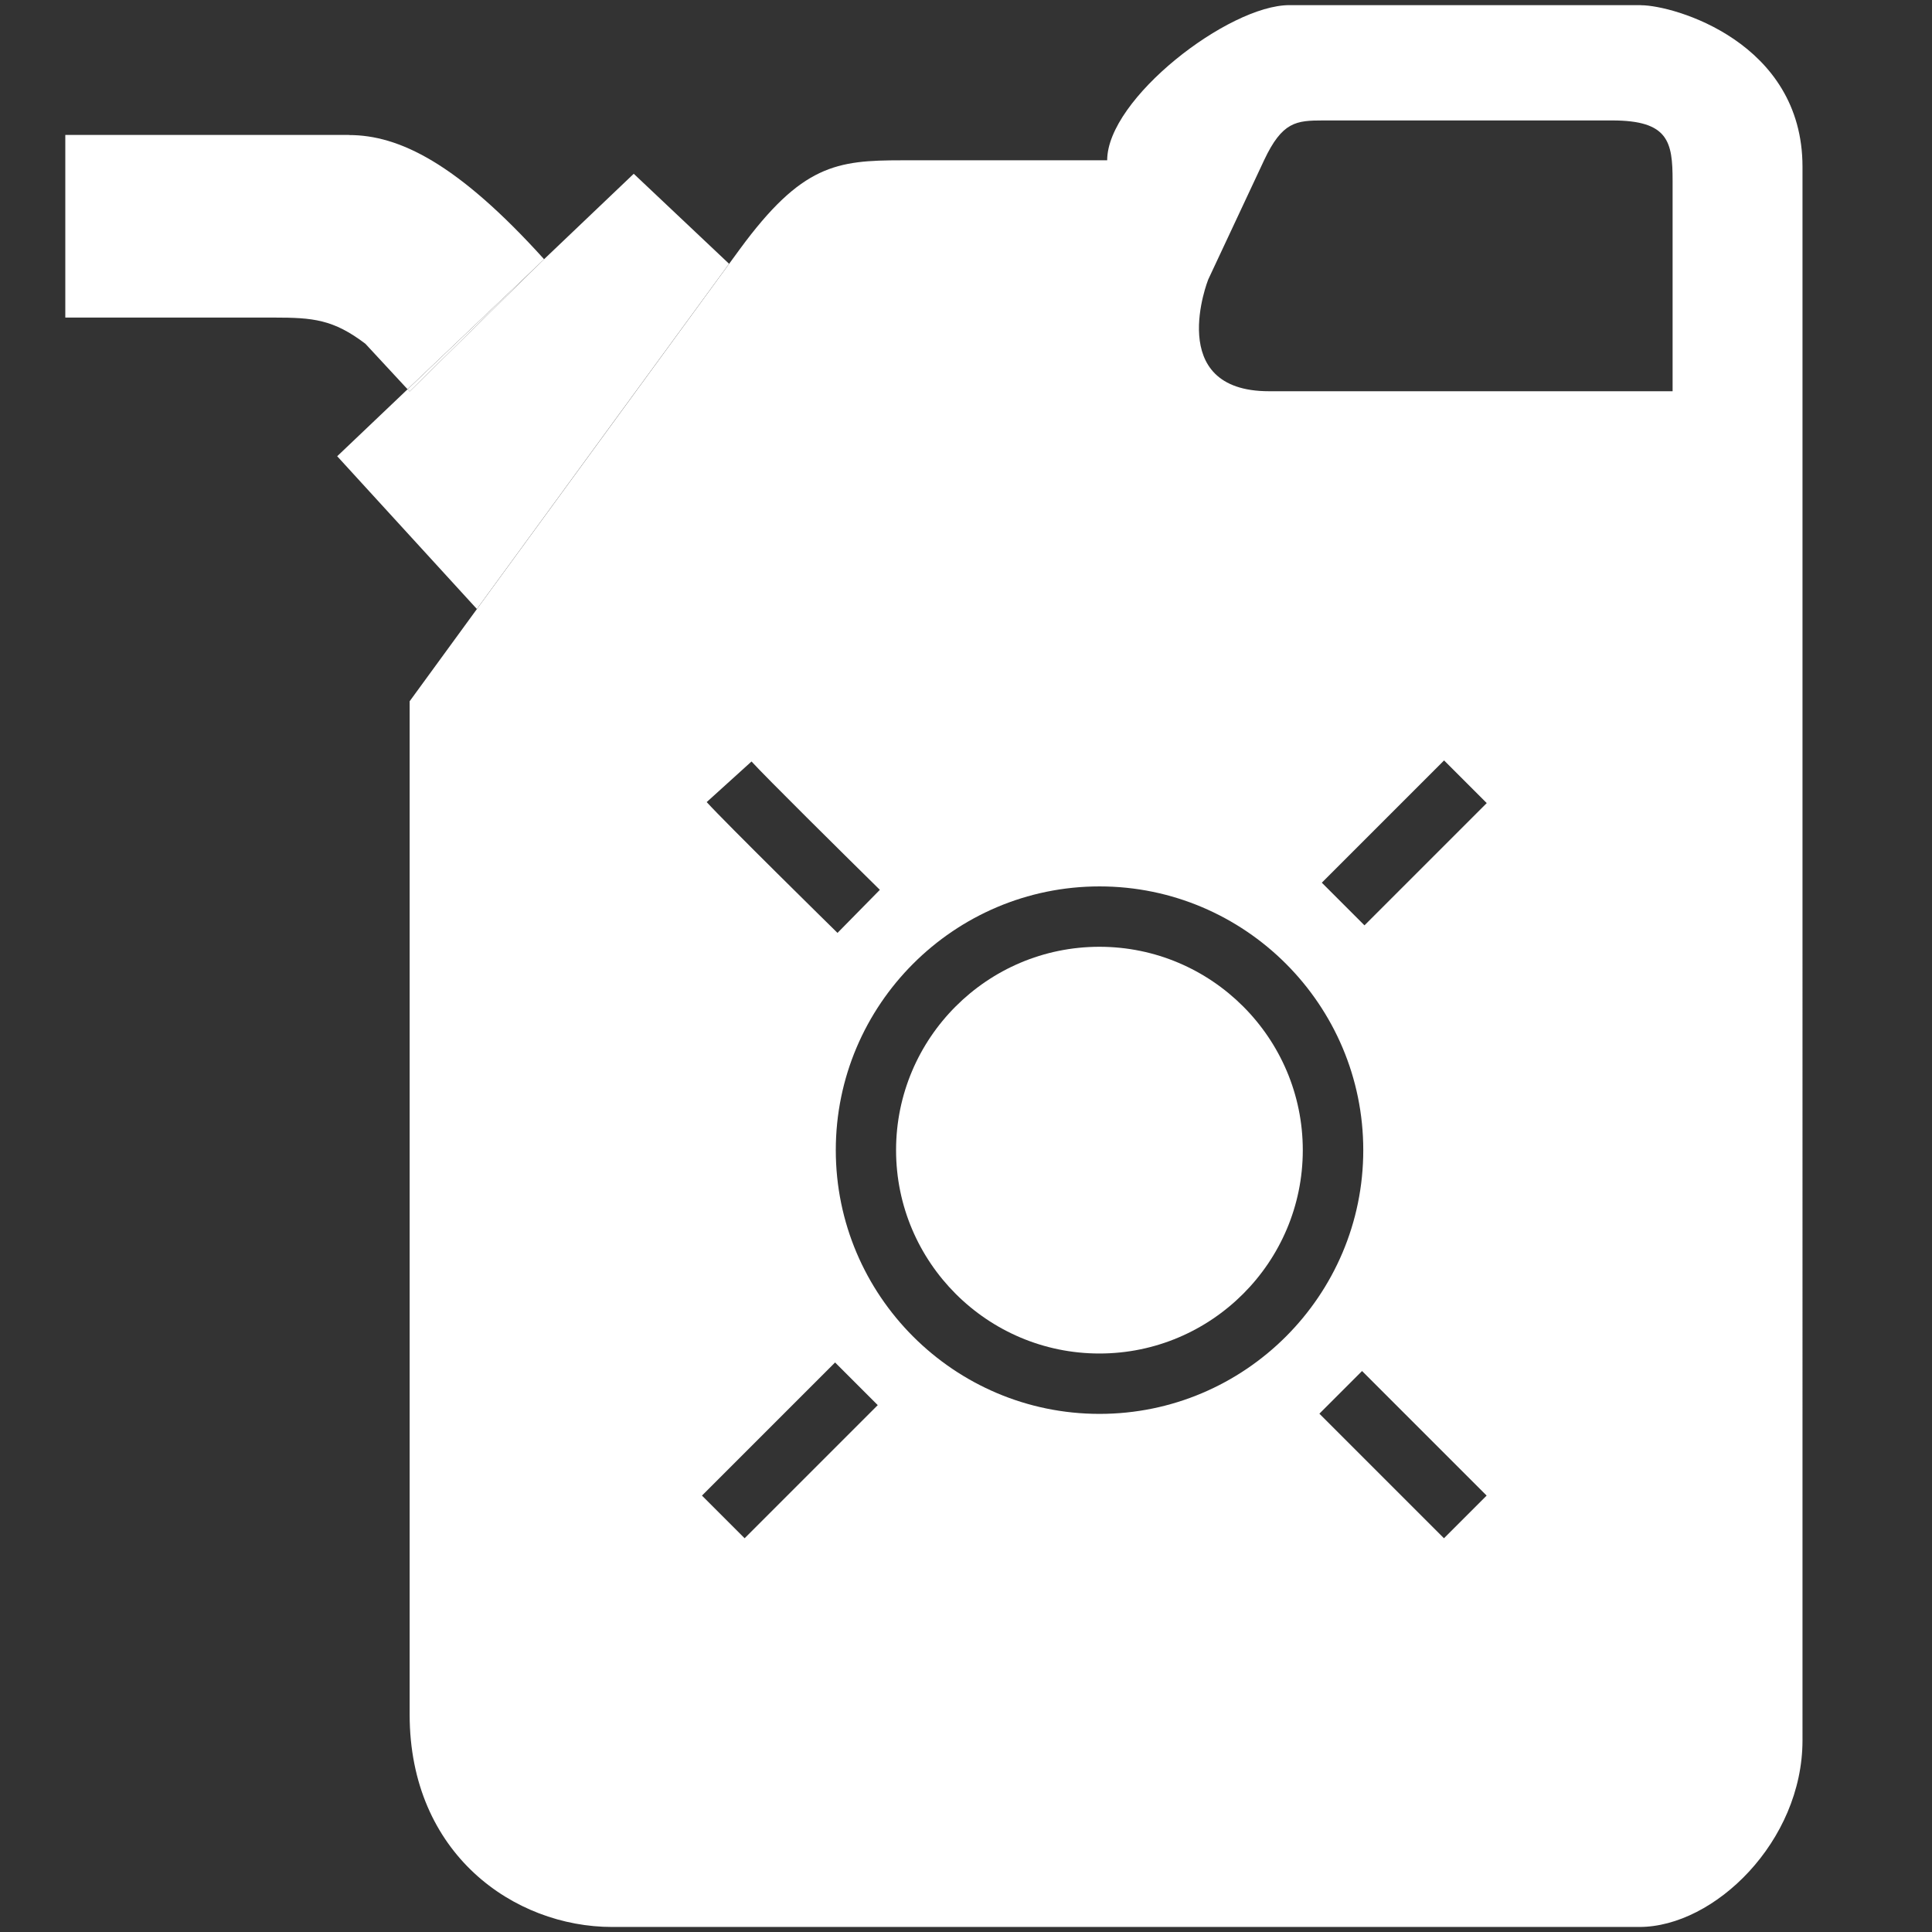
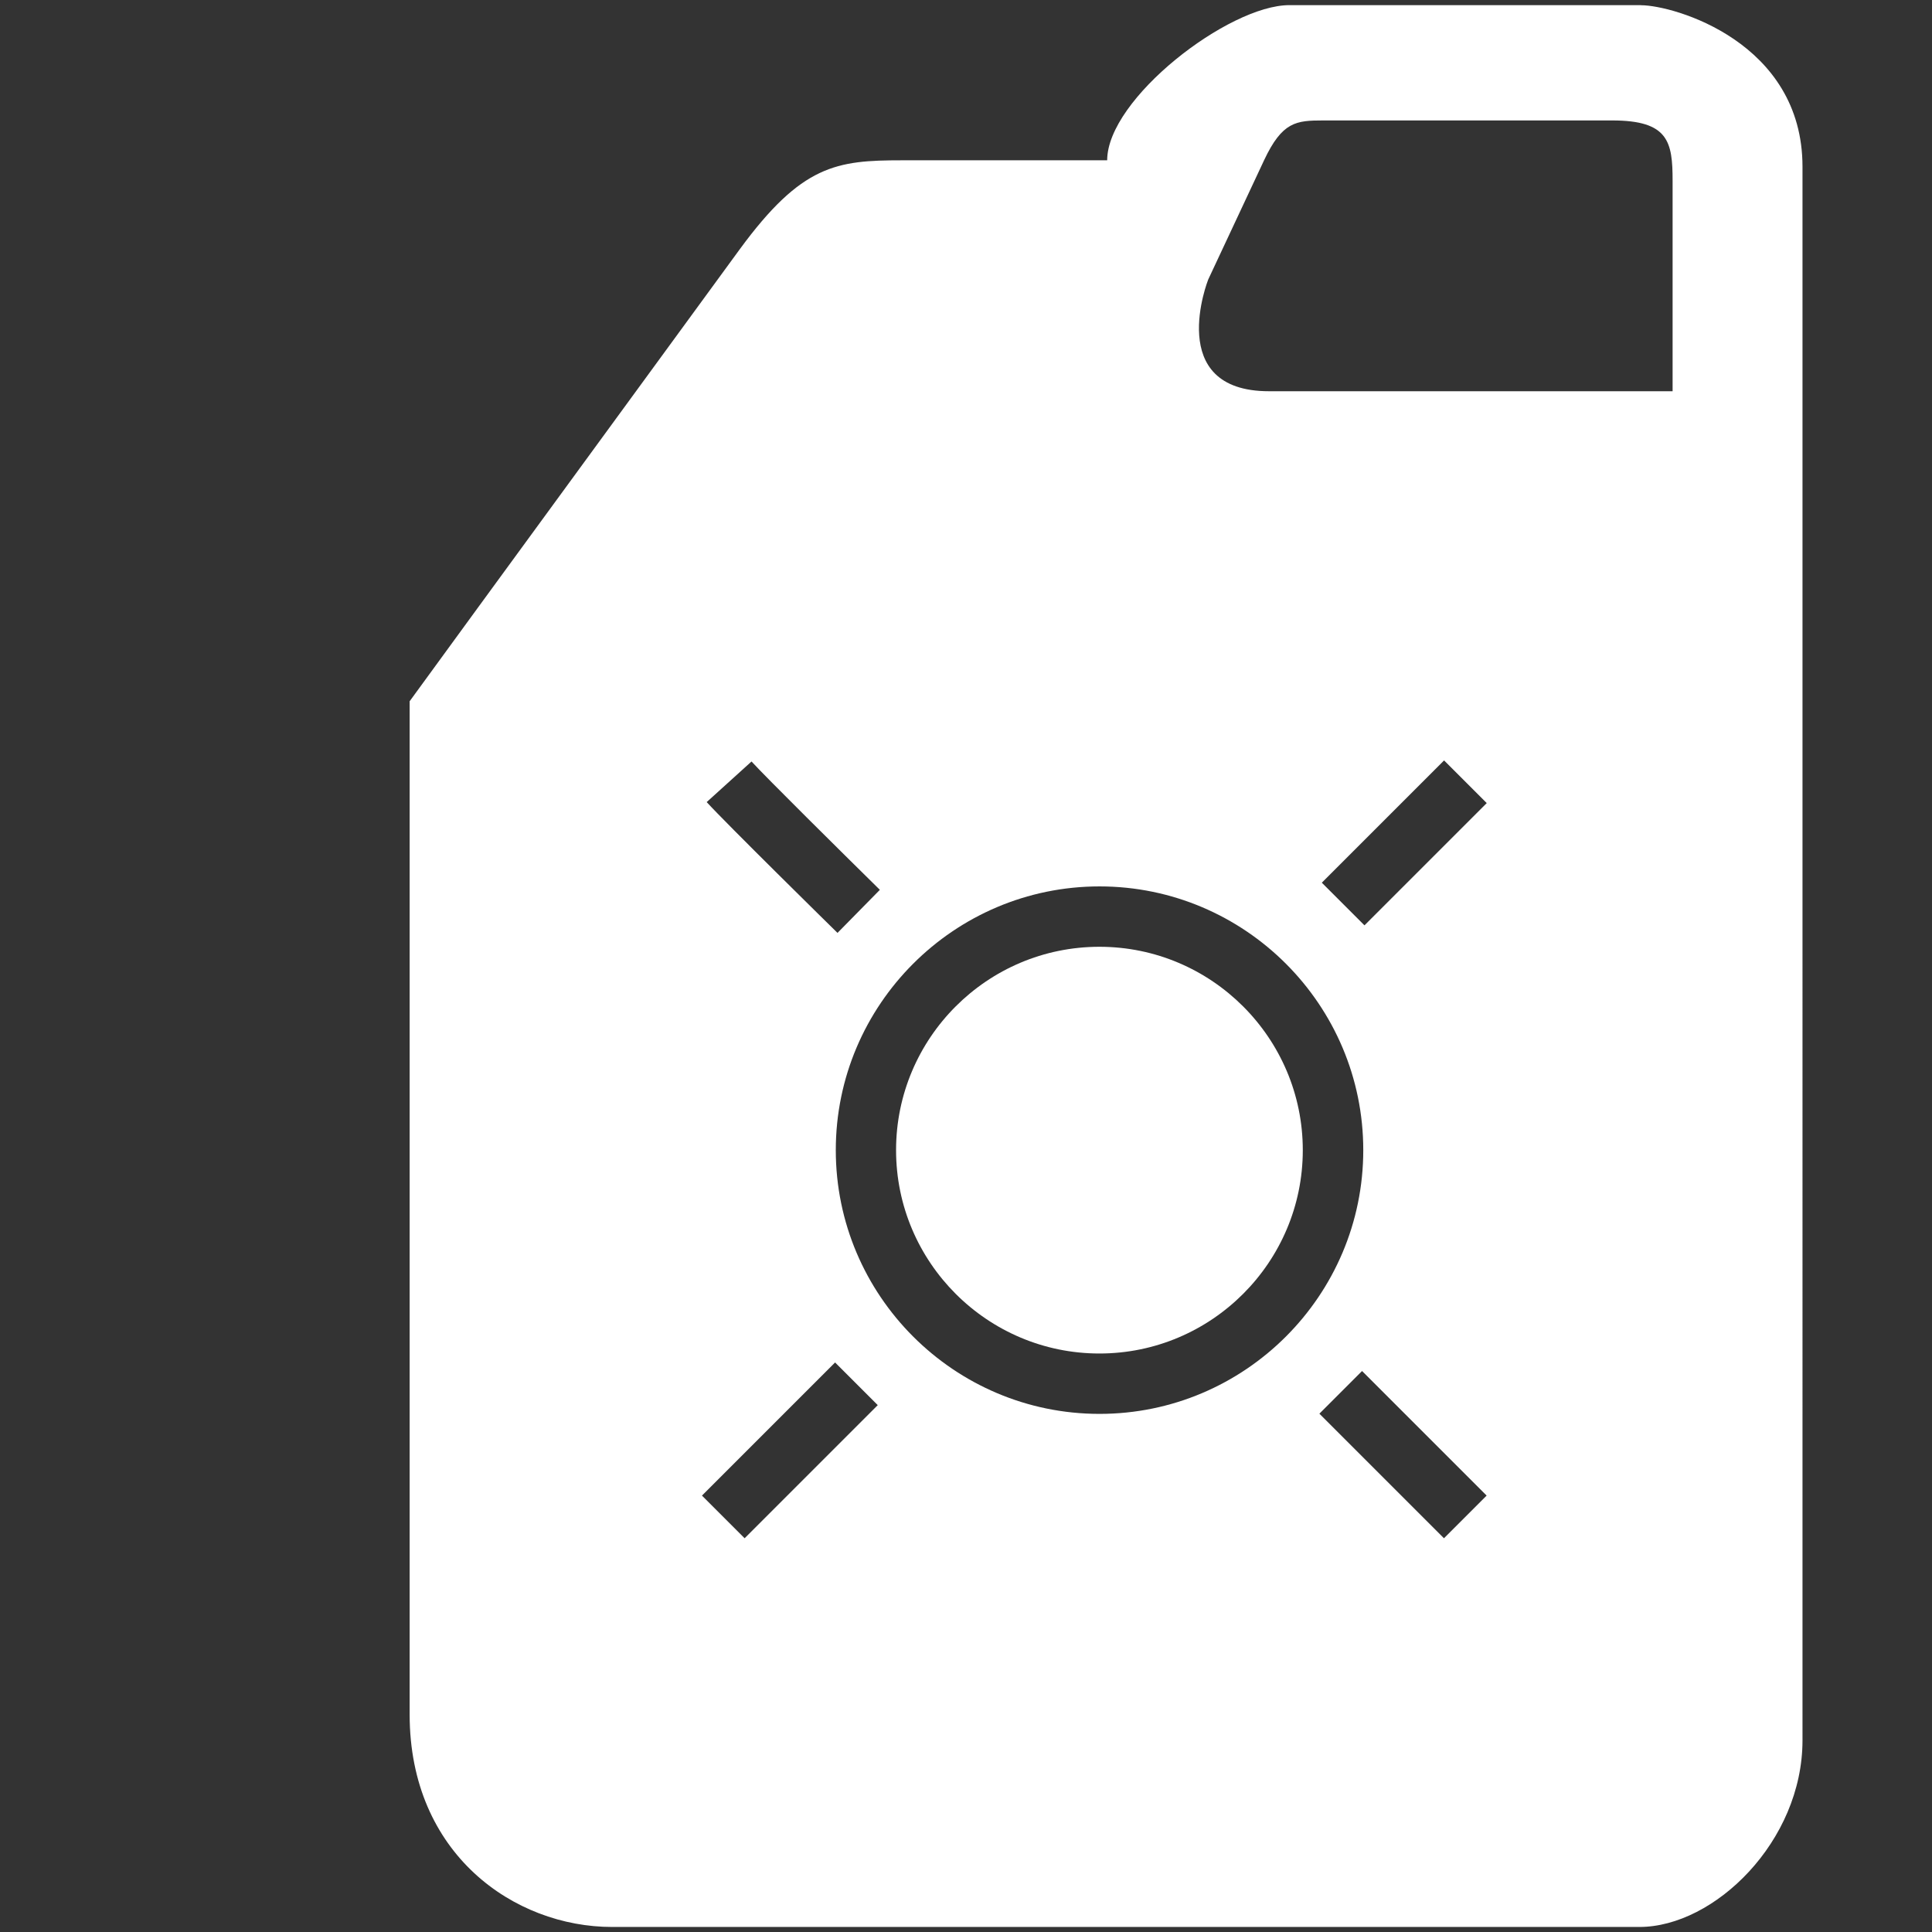
<svg xmlns="http://www.w3.org/2000/svg" id="a" viewBox="0 0 192 192">
  <rect x="0" y="0" width="192" height="192" fill="#333333" stroke="none" />
  <defs>
    <style>.b{fill:none;}.c{fill:#fff;}</style>
  </defs>
  <path class="b" d="M160.21,11.96h-28.73c-2.69,0-4.07,.12-5.87,3.94-1.8,3.82-5.56,11.87-5.56,11.87,0,0-4.4,11.1,6.04,11.1h40.11V17.95c0-3.86-.4-5.99-5.99-5.99Z" />
-   <path class="c" d="M34.69,13.41H6.49V31.56H27.22c3.89,0,5.9,.18,9.09,2.6l4.19,4.52,13.57-12.92c-8.64-9.56-14.43-12.34-19.39-12.34Z" />
-   <path class="c" d="M72.46,26.22l-9.48-8.95-8.91,8.49h0l-13.36,13.14-.2-.22-7,6.66,13.88,15.18c7.71-10.57,19.98-27.36,25.06-34.3h0Z" />
-   <polygon class="c" points="54.08 25.75 54.08 25.75 40.51 38.68 40.71 38.9 54.08 25.75" />
  <path class="c" d="M109.26,94.09c-11.15,0-20.21,9.07-20.21,20.21s9.07,20.21,20.21,20.21,20.21-9.07,20.21-20.21-9.07-20.21-20.21-20.21Z" />
  <path class="c" d="M163.07,.51h-34.93c-6.05,0-18.11,9.31-18.11,15.42h-20.38c-6.51,0-9.97,.43-16.14,8.85-.3,.41-.66,.9-1.06,1.45l-25.06,34.3c-3.94,5.39-6.68,9.16-6.68,9.16v100.7c0,13.86,10.39,21.11,20.12,21.11h102.09c7.45,0,16.21-8.5,16.21-18.55V16.57c0-12.4-12.8-16.05-16.05-16.05ZM74.69,75.68c1.42,1.56,8.96,9.02,12.75,12.75l-4.21,4.28c-.45-.44-11.11-10.92-13-13l4.45-4.03Zm-.69,77.19l-4.24-4.24,13.23-13.23,4.24,4.24-13.23,13.23Zm35.27-12.36c-14.45,0-26.21-11.76-26.21-26.21s11.76-26.21,26.21-26.21,26.21,11.76,26.21,26.21-11.76,26.21-26.21,26.21Zm34.23,12.36l-12.38-12.38,4.24-4.24,12.38,12.38-4.24,4.24Zm-7.9-60.91l-4.24-4.24,12.15-12.15,4.24,4.24-12.15,12.15Zm30.62-53.08h-40.11c-10.44,0-6.04-11.1-6.04-11.1,0,0,3.76-8.04,5.56-11.87,1.8-3.82,3.18-3.94,5.87-3.94h28.73c5.59,0,5.99,2.13,5.99,5.99v20.92Z" />
-   <path class="c" d="M47.4,60.52l25.06-34.3c-5.08,6.94-17.35,23.74-25.06,34.3Z" />
</svg>